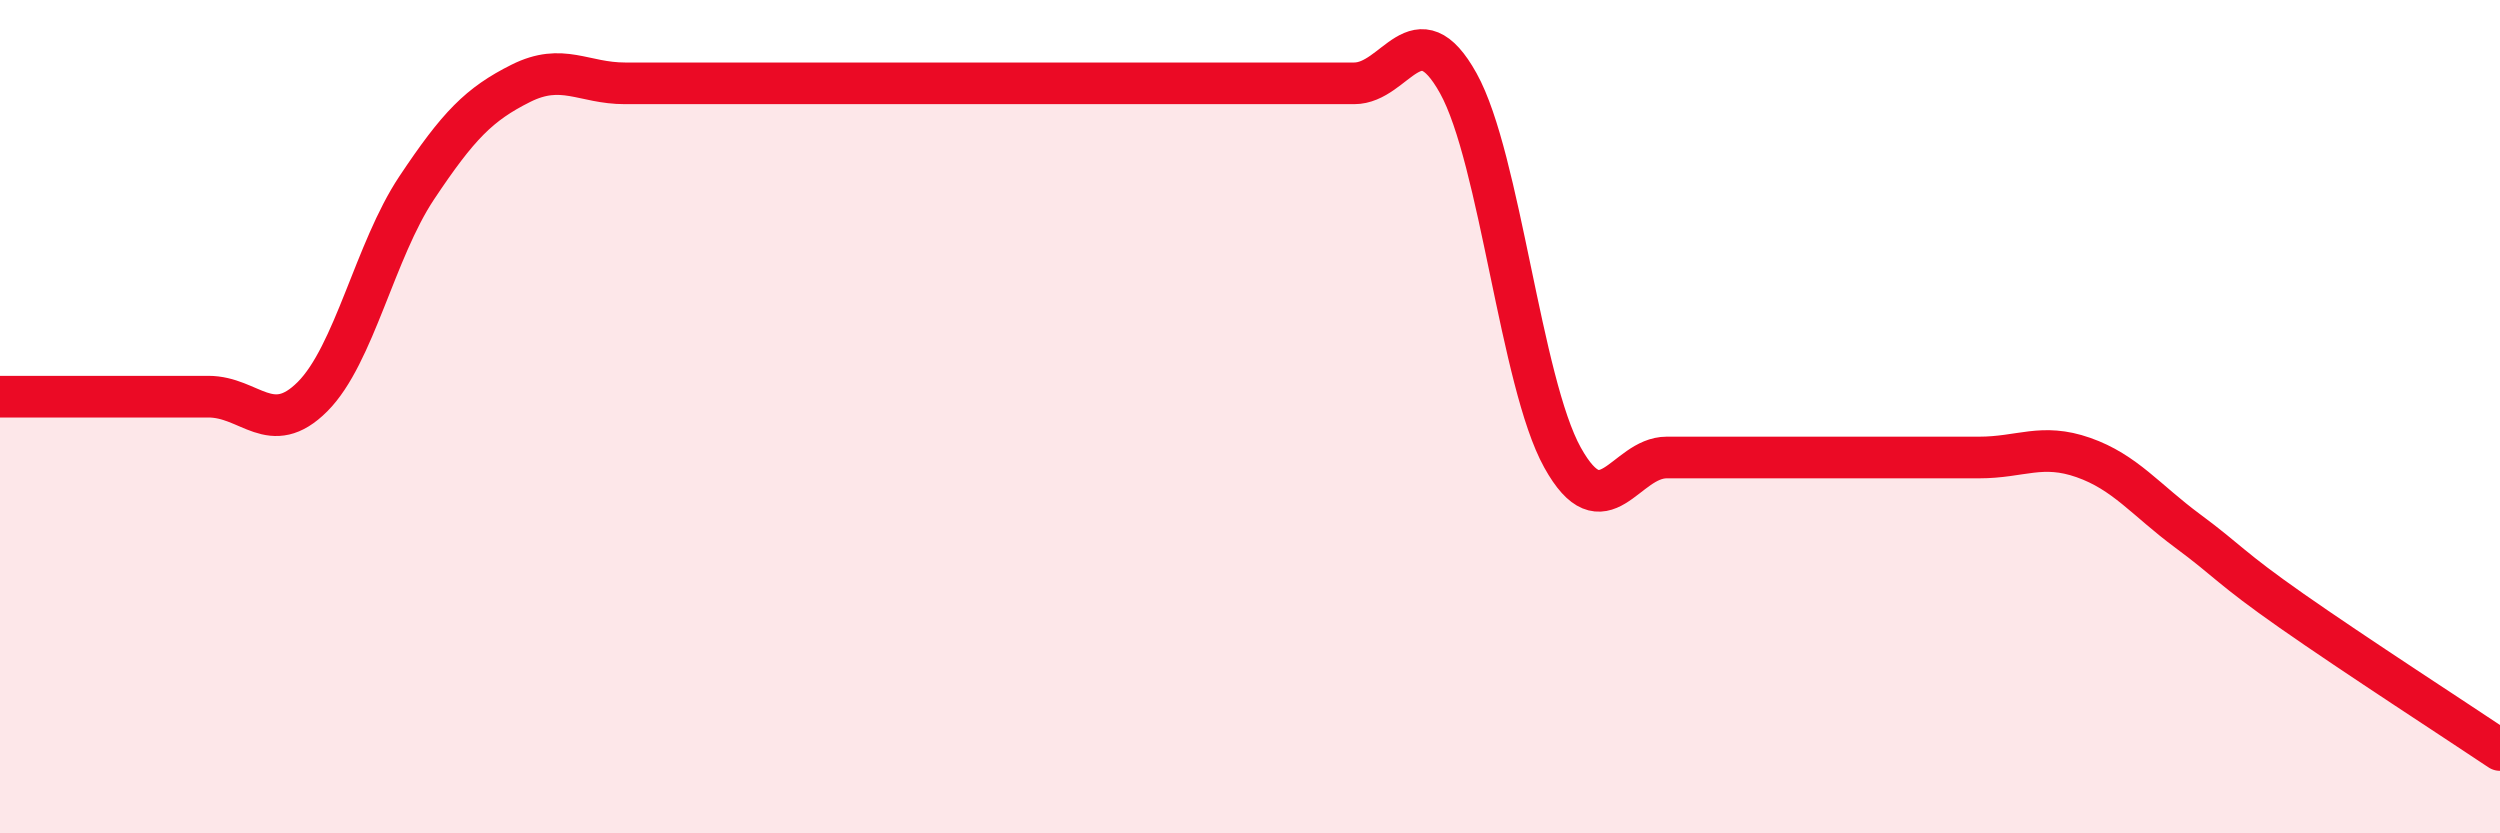
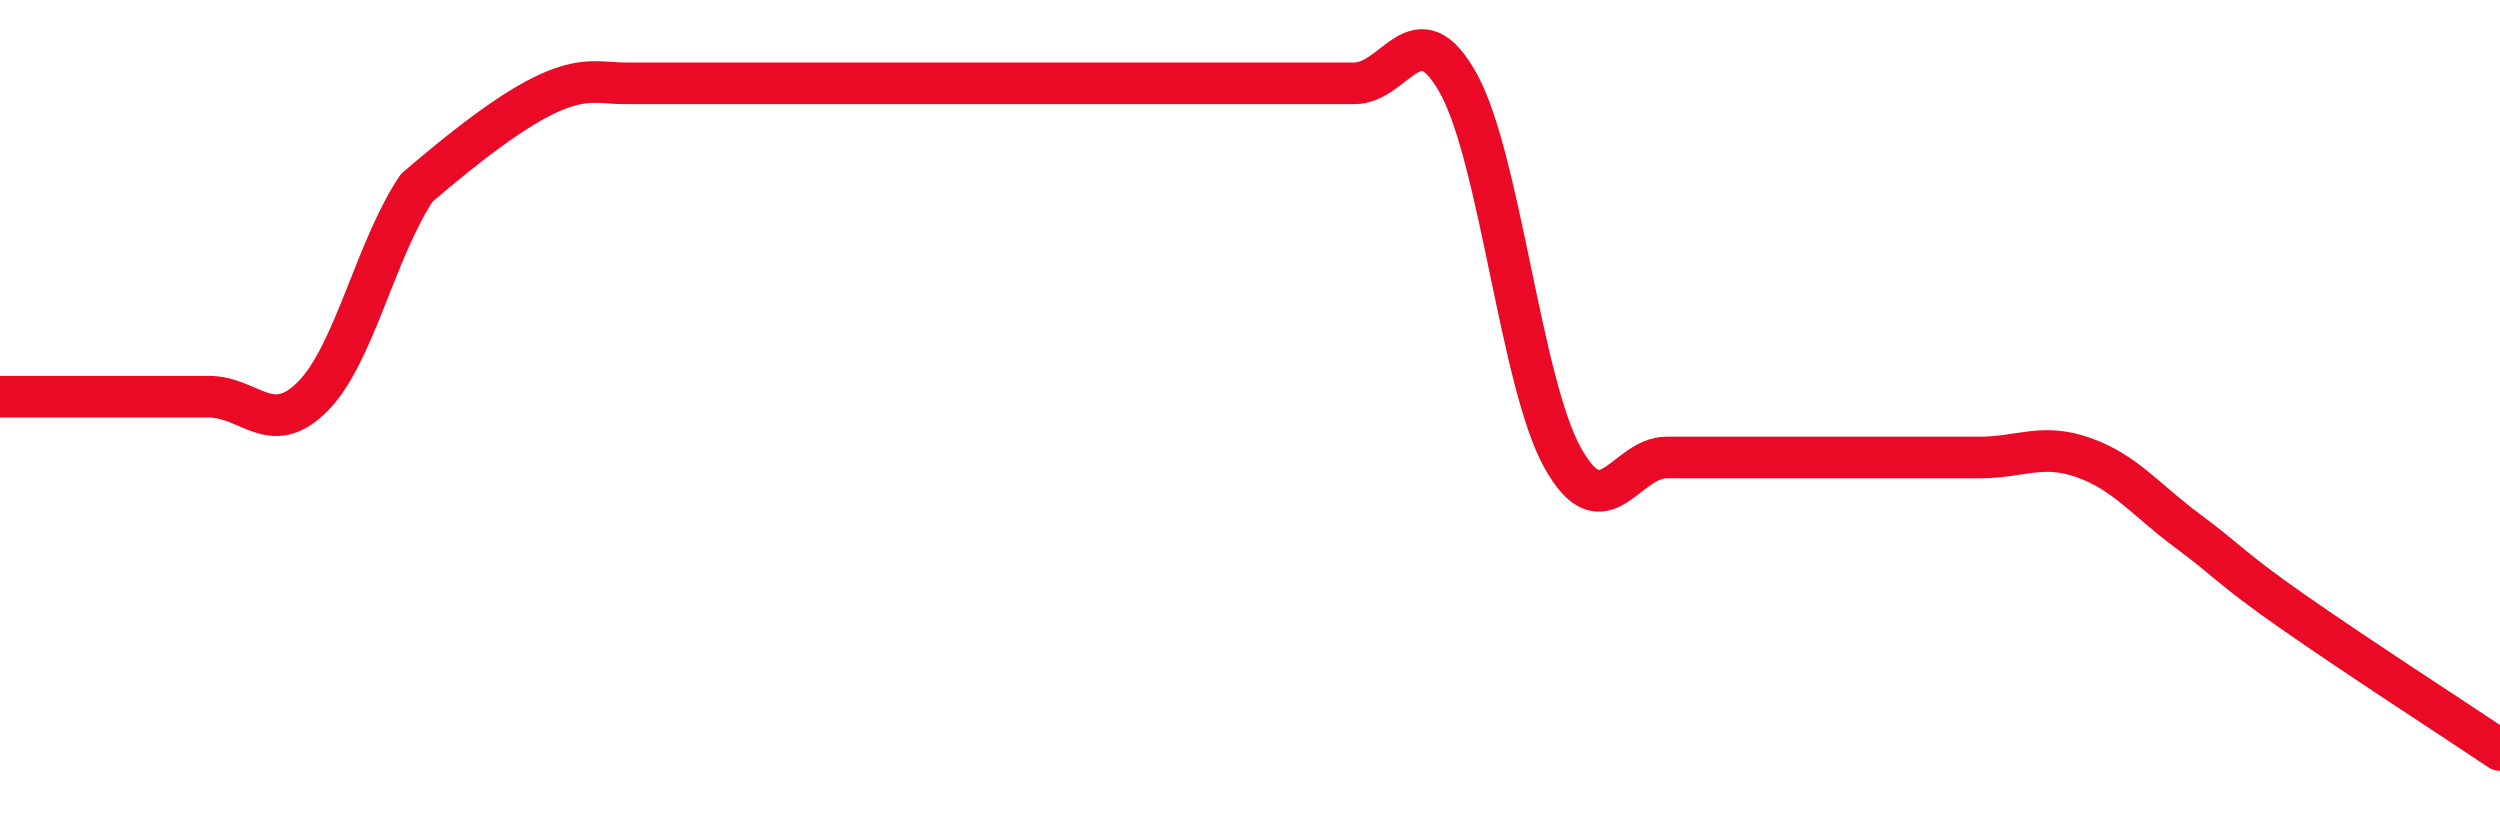
<svg xmlns="http://www.w3.org/2000/svg" width="60" height="20" viewBox="0 0 60 20">
-   <path d="M 0,9.52 C 0.5,9.52 1.5,9.52 2.5,9.52 C 3.5,9.52 4,9.52 5,9.52 C 6,9.52 6.5,10.52 7.5,9.52 C 8.5,8.52 9,6.01 10,4.51 C 11,3.01 11.5,2.5 12.5,2 C 13.5,1.5 14,2 15,2 C 16,2 16.5,2 17.5,2 C 18.5,2 19,2 20,2 C 21,2 21.5,2 22.5,2 C 23.5,2 24,2 25,2 C 26,2 26.5,2 27.5,2 C 28.5,2 29,2 30,2 C 31,2 31.5,2 32.5,2 C 33.5,2 34,0.2 35,2 C 36,3.8 36.5,9.18 37.5,10.98 C 38.5,12.78 39,10.98 40,10.98 C 41,10.98 41.5,10.98 42.5,10.98 C 43.5,10.98 44,10.98 45,10.98 C 46,10.98 46.5,10.98 47.5,10.98 C 48.5,10.98 49,10.63 50,10.98 C 51,11.33 51.5,12 52.5,12.74 C 53.5,13.48 53.5,13.61 55,14.66 C 56.5,15.71 59,17.33 60,18L60 20L0 20Z" fill="#EB0A25" opacity="0.1" stroke-linecap="round" stroke-linejoin="round" />
-   <path d="M 0,9.52 C 0.5,9.52 1.5,9.52 2.5,9.52 C 3.5,9.52 4,9.52 5,9.52 C 6,9.52 6.5,10.52 7.5,9.52 C 8.5,8.52 9,6.01 10,4.51 C 11,3.01 11.5,2.5 12.5,2 C 13.5,1.5 14,2 15,2 C 16,2 16.5,2 17.5,2 C 18.5,2 19,2 20,2 C 21,2 21.5,2 22.5,2 C 23.5,2 24,2 25,2 C 26,2 26.5,2 27.5,2 C 28.5,2 29,2 30,2 C 31,2 31.5,2 32.5,2 C 33.5,2 34,0.2 35,2 C 36,3.8 36.5,9.18 37.5,10.98 C 38.5,12.78 39,10.98 40,10.98 C 41,10.98 41.5,10.98 42.5,10.98 C 43.5,10.98 44,10.98 45,10.98 C 46,10.98 46.5,10.98 47.5,10.98 C 48.5,10.98 49,10.63 50,10.98 C 51,11.33 51.5,12 52.5,12.74 C 53.5,13.48 53.5,13.61 55,14.66 C 56.5,15.71 59,17.33 60,18" stroke="#EB0A25" stroke-width="1" fill="none" stroke-linecap="round" stroke-linejoin="round" />
+   <path d="M 0,9.52 C 0.5,9.52 1.5,9.52 2.5,9.52 C 3.5,9.52 4,9.52 5,9.52 C 6,9.52 6.5,10.52 7.5,9.52 C 8.5,8.52 9,6.01 10,4.51 C 13.5,1.5 14,2 15,2 C 16,2 16.5,2 17.5,2 C 18.5,2 19,2 20,2 C 21,2 21.5,2 22.5,2 C 23.5,2 24,2 25,2 C 26,2 26.5,2 27.5,2 C 28.5,2 29,2 30,2 C 31,2 31.5,2 32.5,2 C 33.5,2 34,0.2 35,2 C 36,3.8 36.5,9.18 37.5,10.98 C 38.5,12.78 39,10.98 40,10.98 C 41,10.98 41.5,10.98 42.5,10.98 C 43.5,10.98 44,10.98 45,10.98 C 46,10.98 46.5,10.98 47.5,10.98 C 48.5,10.98 49,10.63 50,10.98 C 51,11.33 51.5,12 52.5,12.74 C 53.5,13.48 53.5,13.61 55,14.66 C 56.5,15.71 59,17.33 60,18" stroke="#EB0A25" stroke-width="1" fill="none" stroke-linecap="round" stroke-linejoin="round" />
</svg>